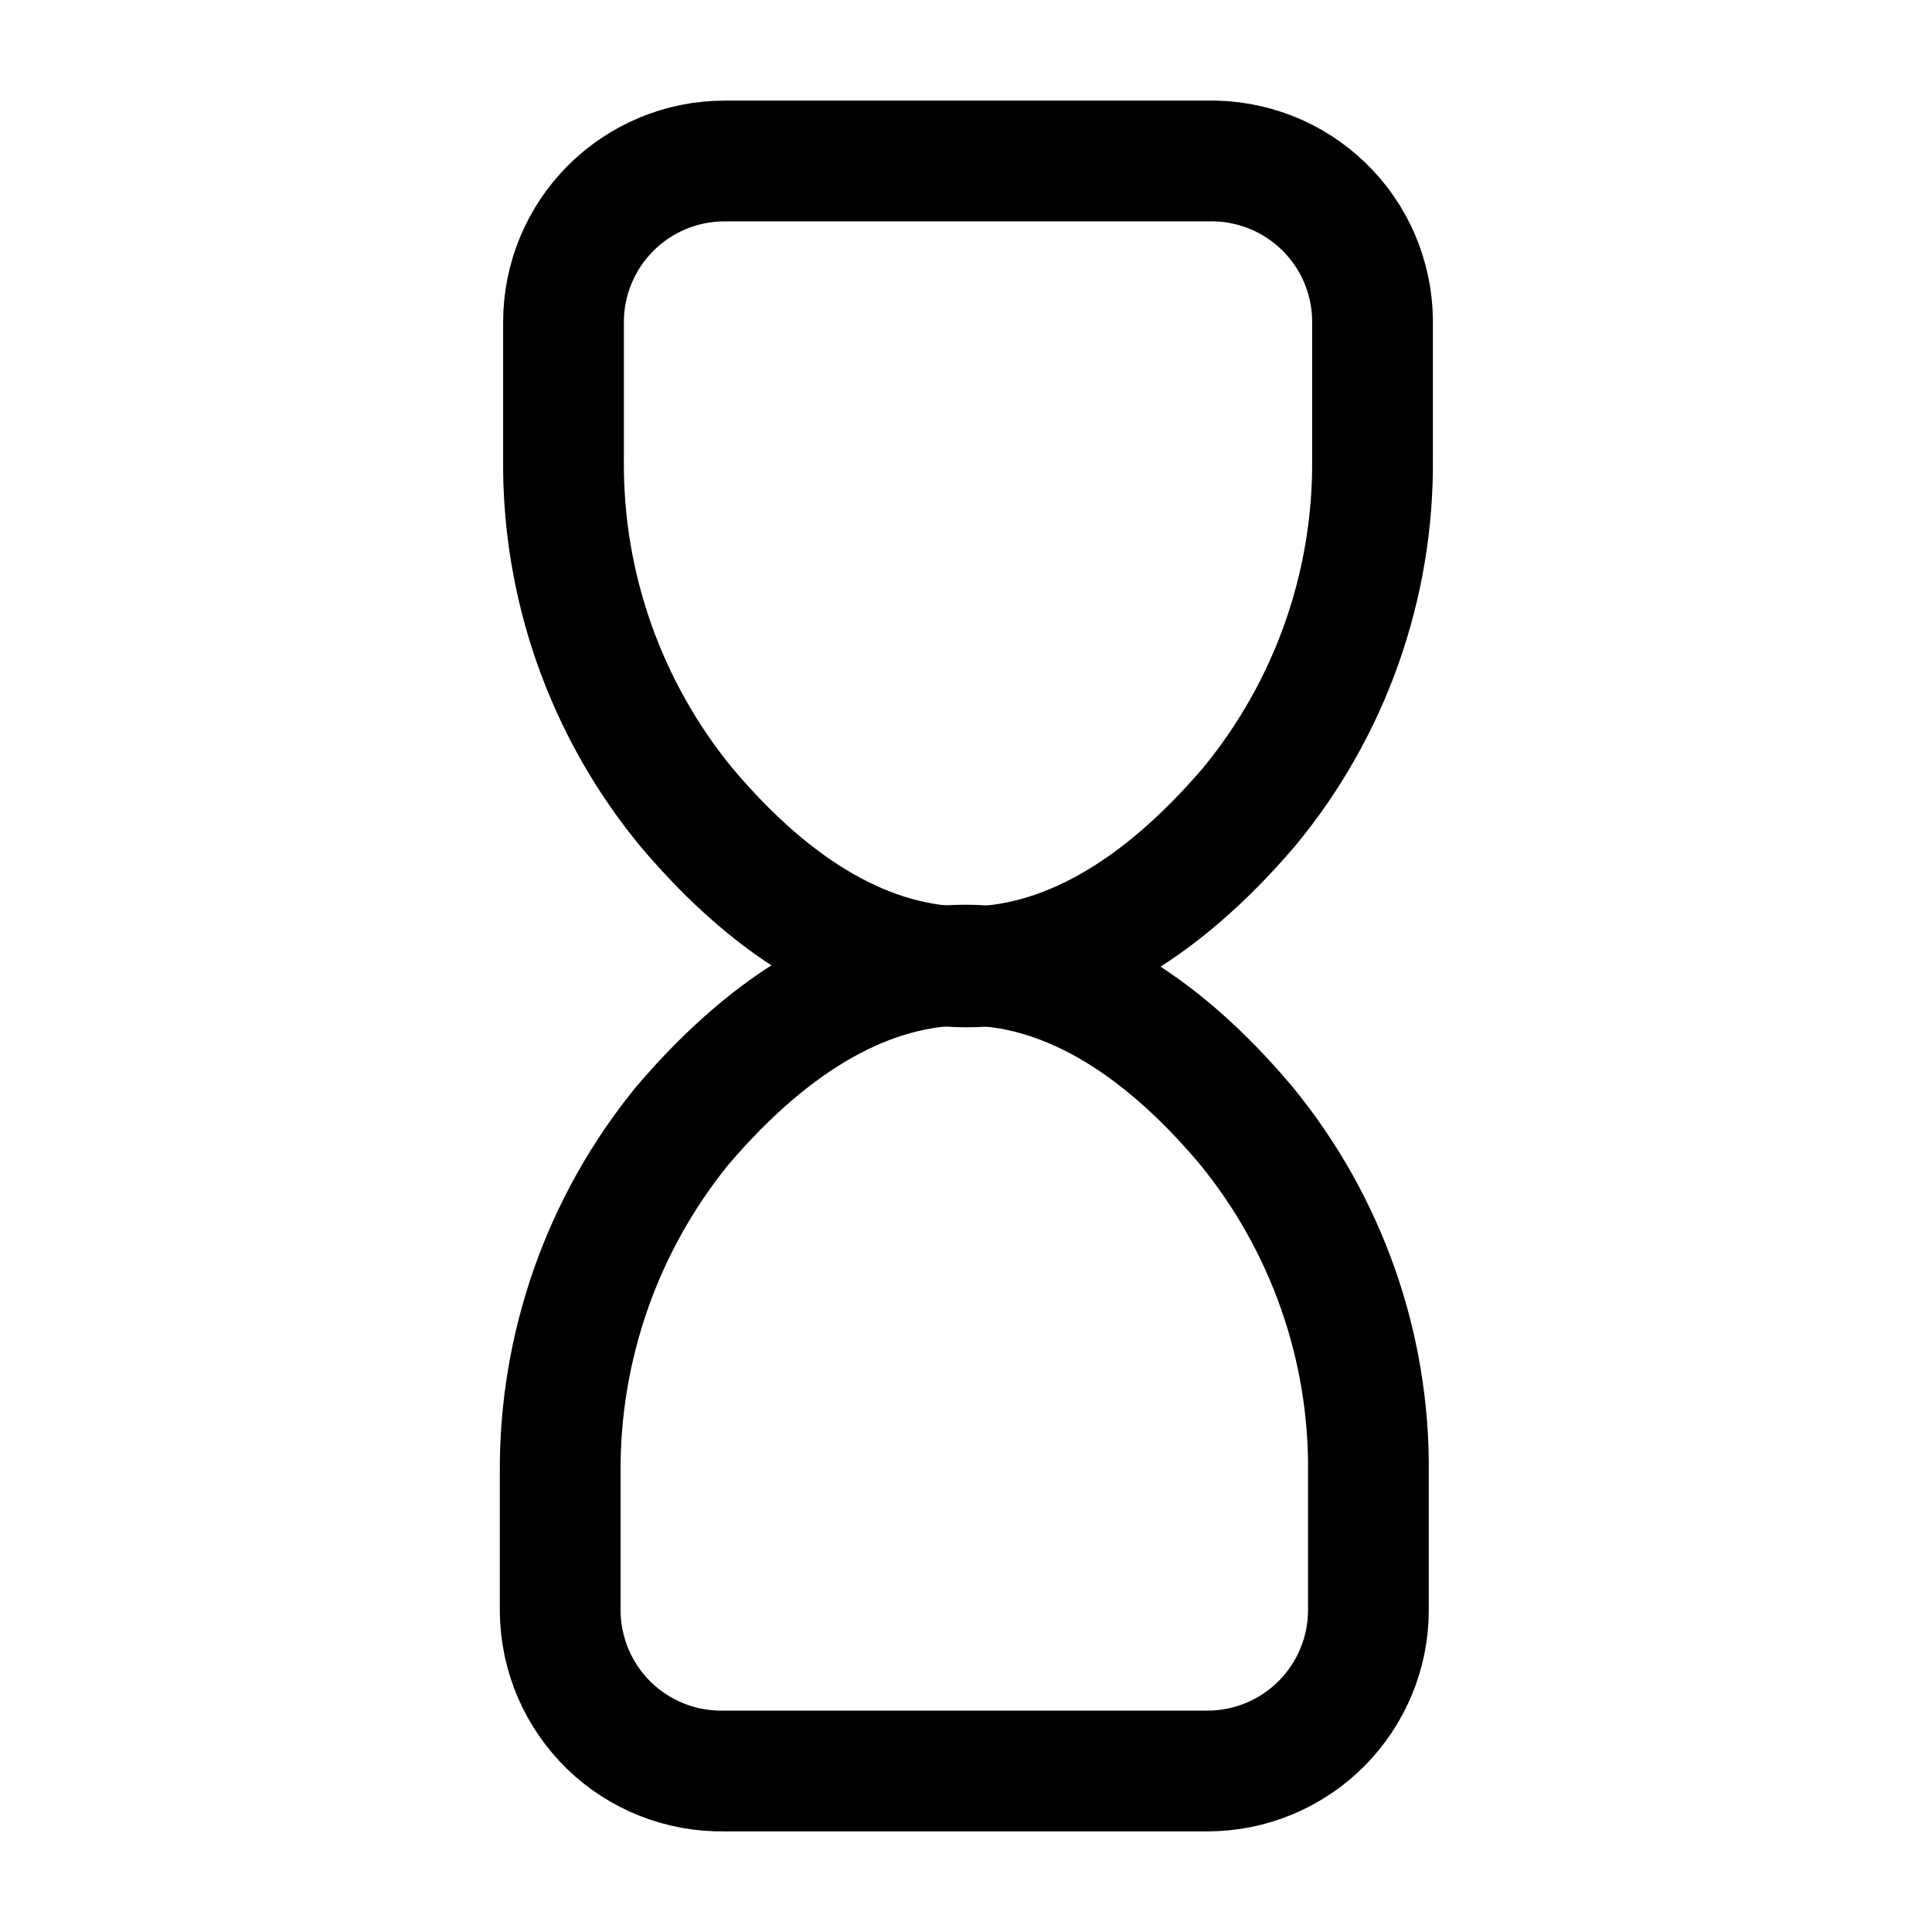
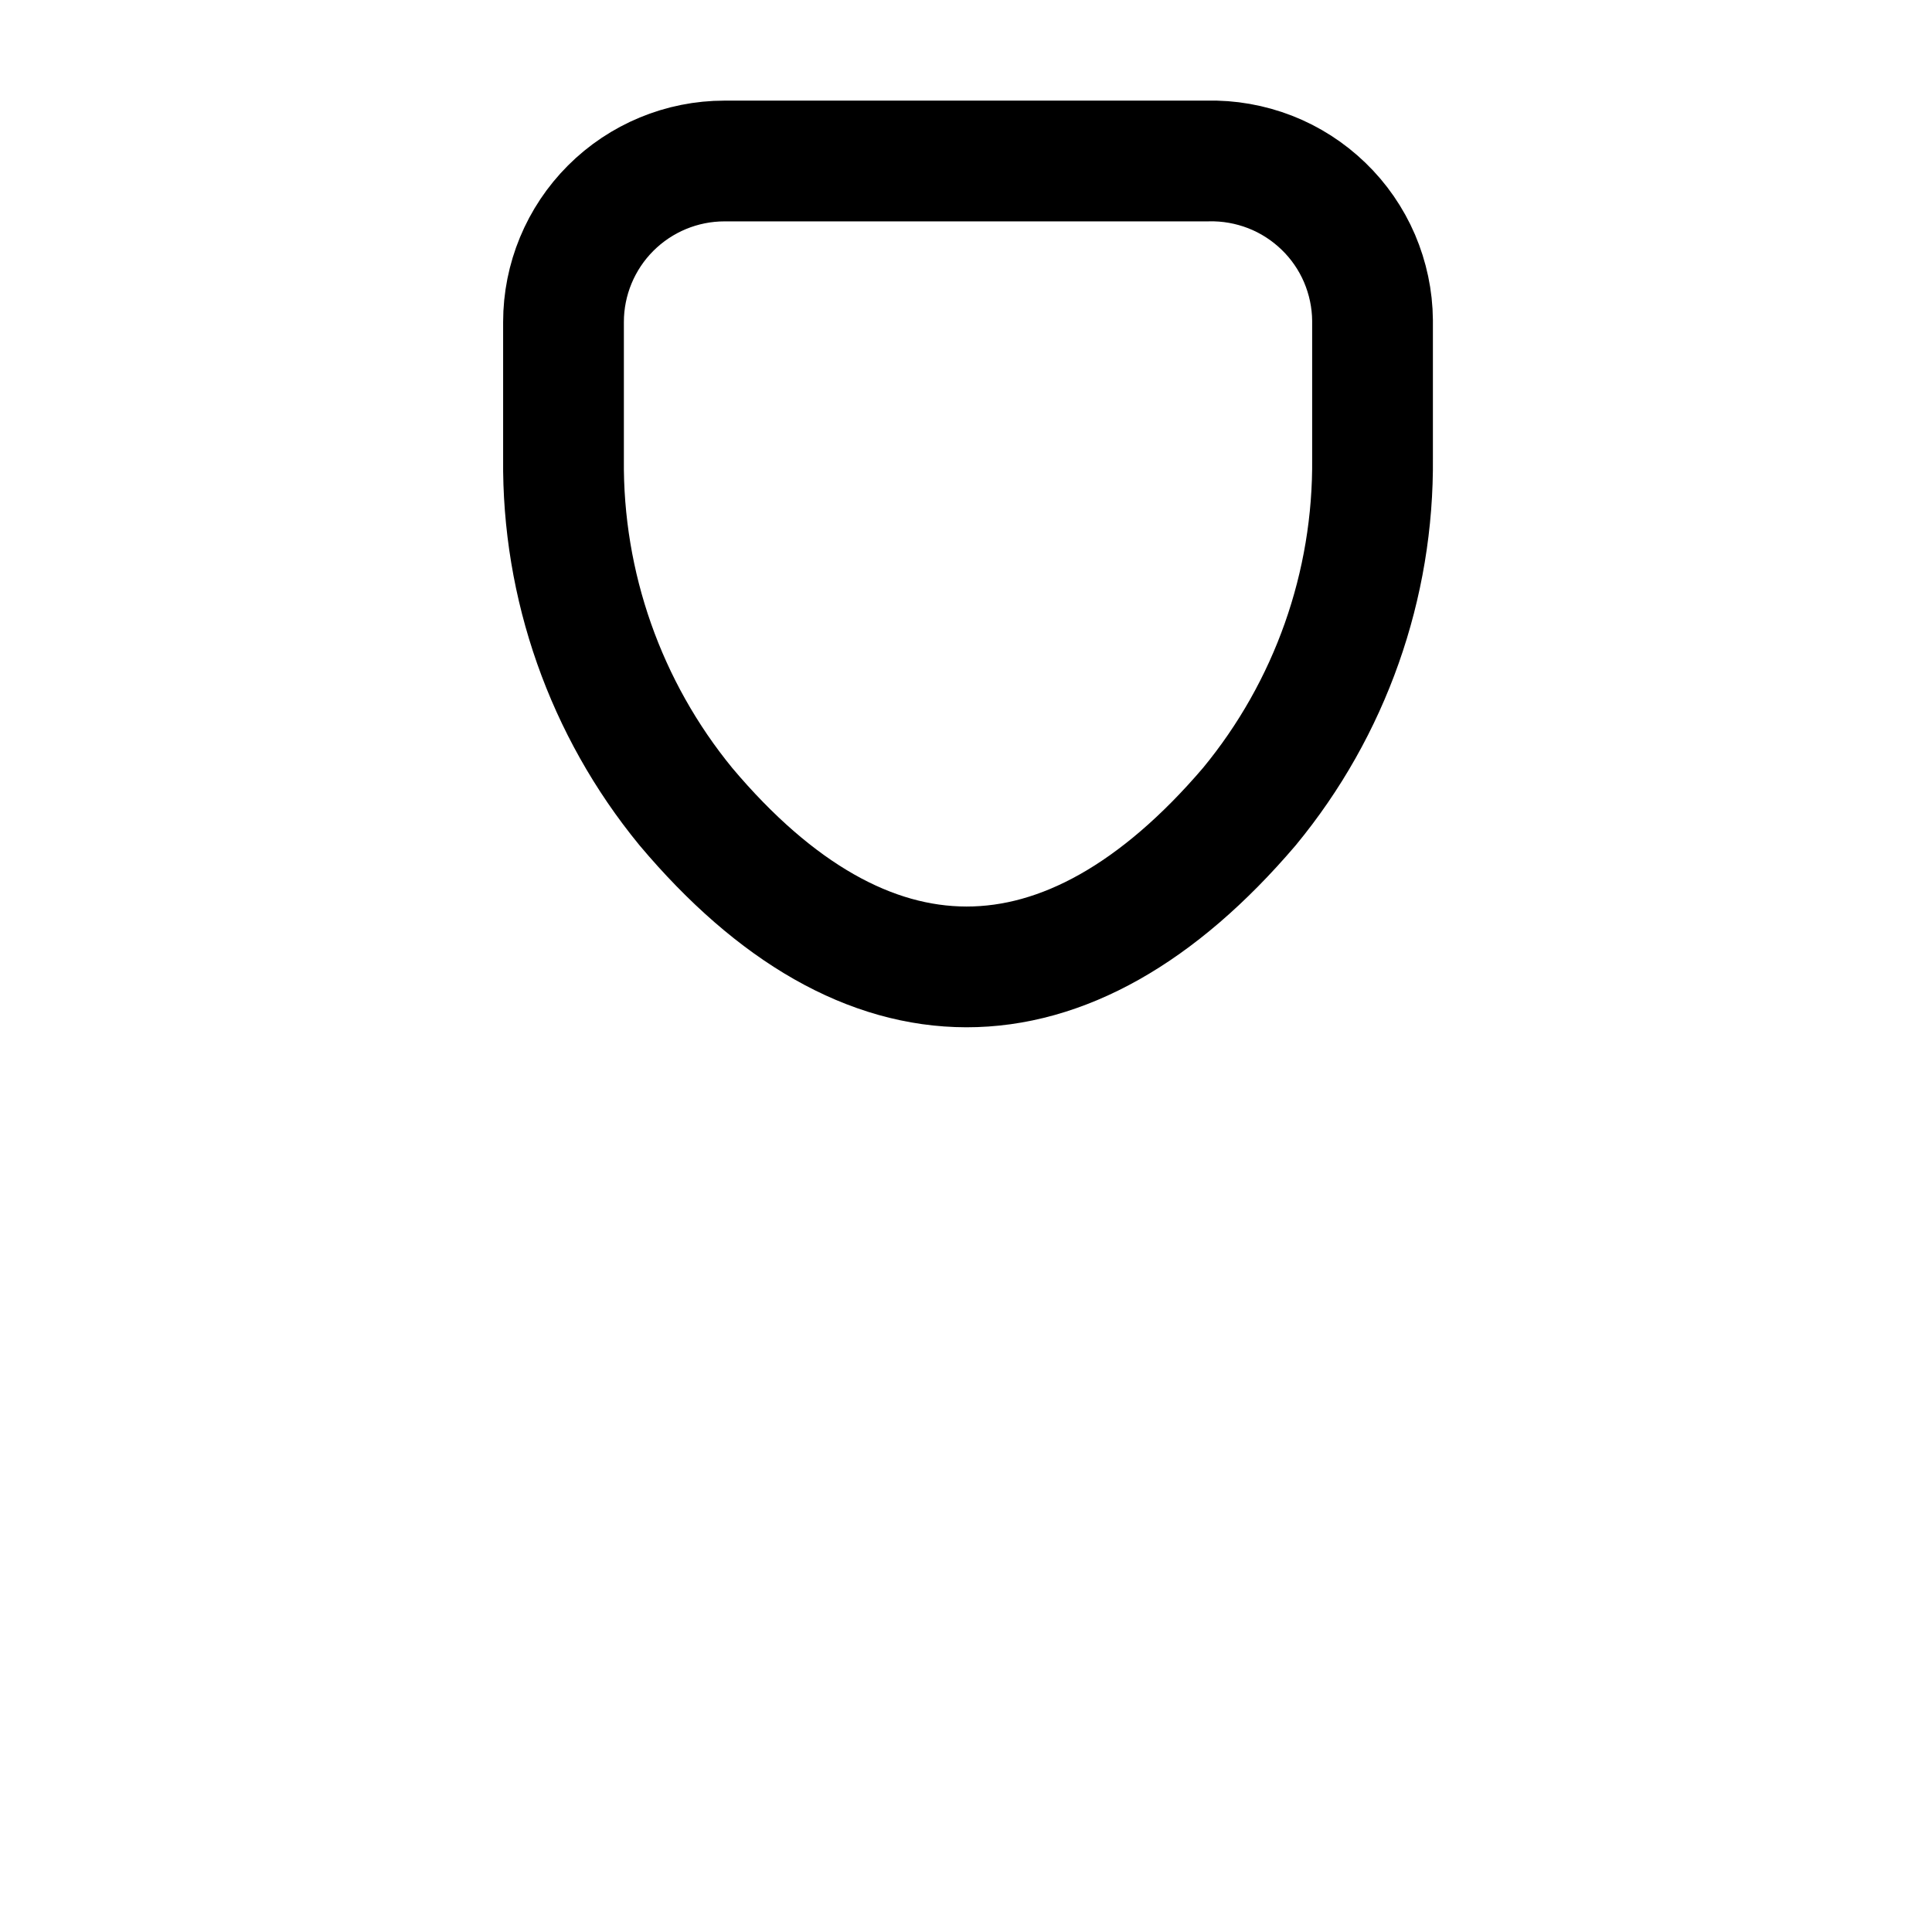
<svg xmlns="http://www.w3.org/2000/svg" width="800px" height="800px" viewBox="0 0 24 24" fill="none">
  <path d="M15 2H9C8.47 2 7.961 2.211 7.586 2.586C7.211 2.961 7 3.47 7 4V5.7C6.984 7.274 7.522 8.803 8.52 10.02C10.75 12.67 13.25 12.68 15.52 10.02C16.525 8.802 17.066 7.269 17.05 5.69V3.98C17.048 3.715 16.992 3.453 16.888 3.209C16.783 2.965 16.631 2.745 16.44 2.561C16.249 2.377 16.024 2.232 15.777 2.136C15.529 2.04 15.265 1.993 15 2Z" stroke="#000000" stroke-width="1.5" stroke-linecap="round" stroke-linejoin="round" />
-   <path d="M8.999 22H14.999C15.53 22 16.038 21.789 16.413 21.414C16.788 21.039 16.999 20.53 16.999 20V18.3C17.016 16.726 16.477 15.197 15.479 13.98C13.249 11.33 10.749 11.32 8.479 13.98C7.482 15.201 6.945 16.733 6.959 18.31V20.02C6.962 20.284 7.017 20.546 7.121 20.789C7.225 21.032 7.377 21.251 7.566 21.436C7.756 21.62 7.98 21.764 8.226 21.861C8.472 21.958 8.735 22.005 8.999 22V22Z" stroke="#000000" stroke-width="1.5" stroke-linecap="round" stroke-linejoin="round" />
</svg>